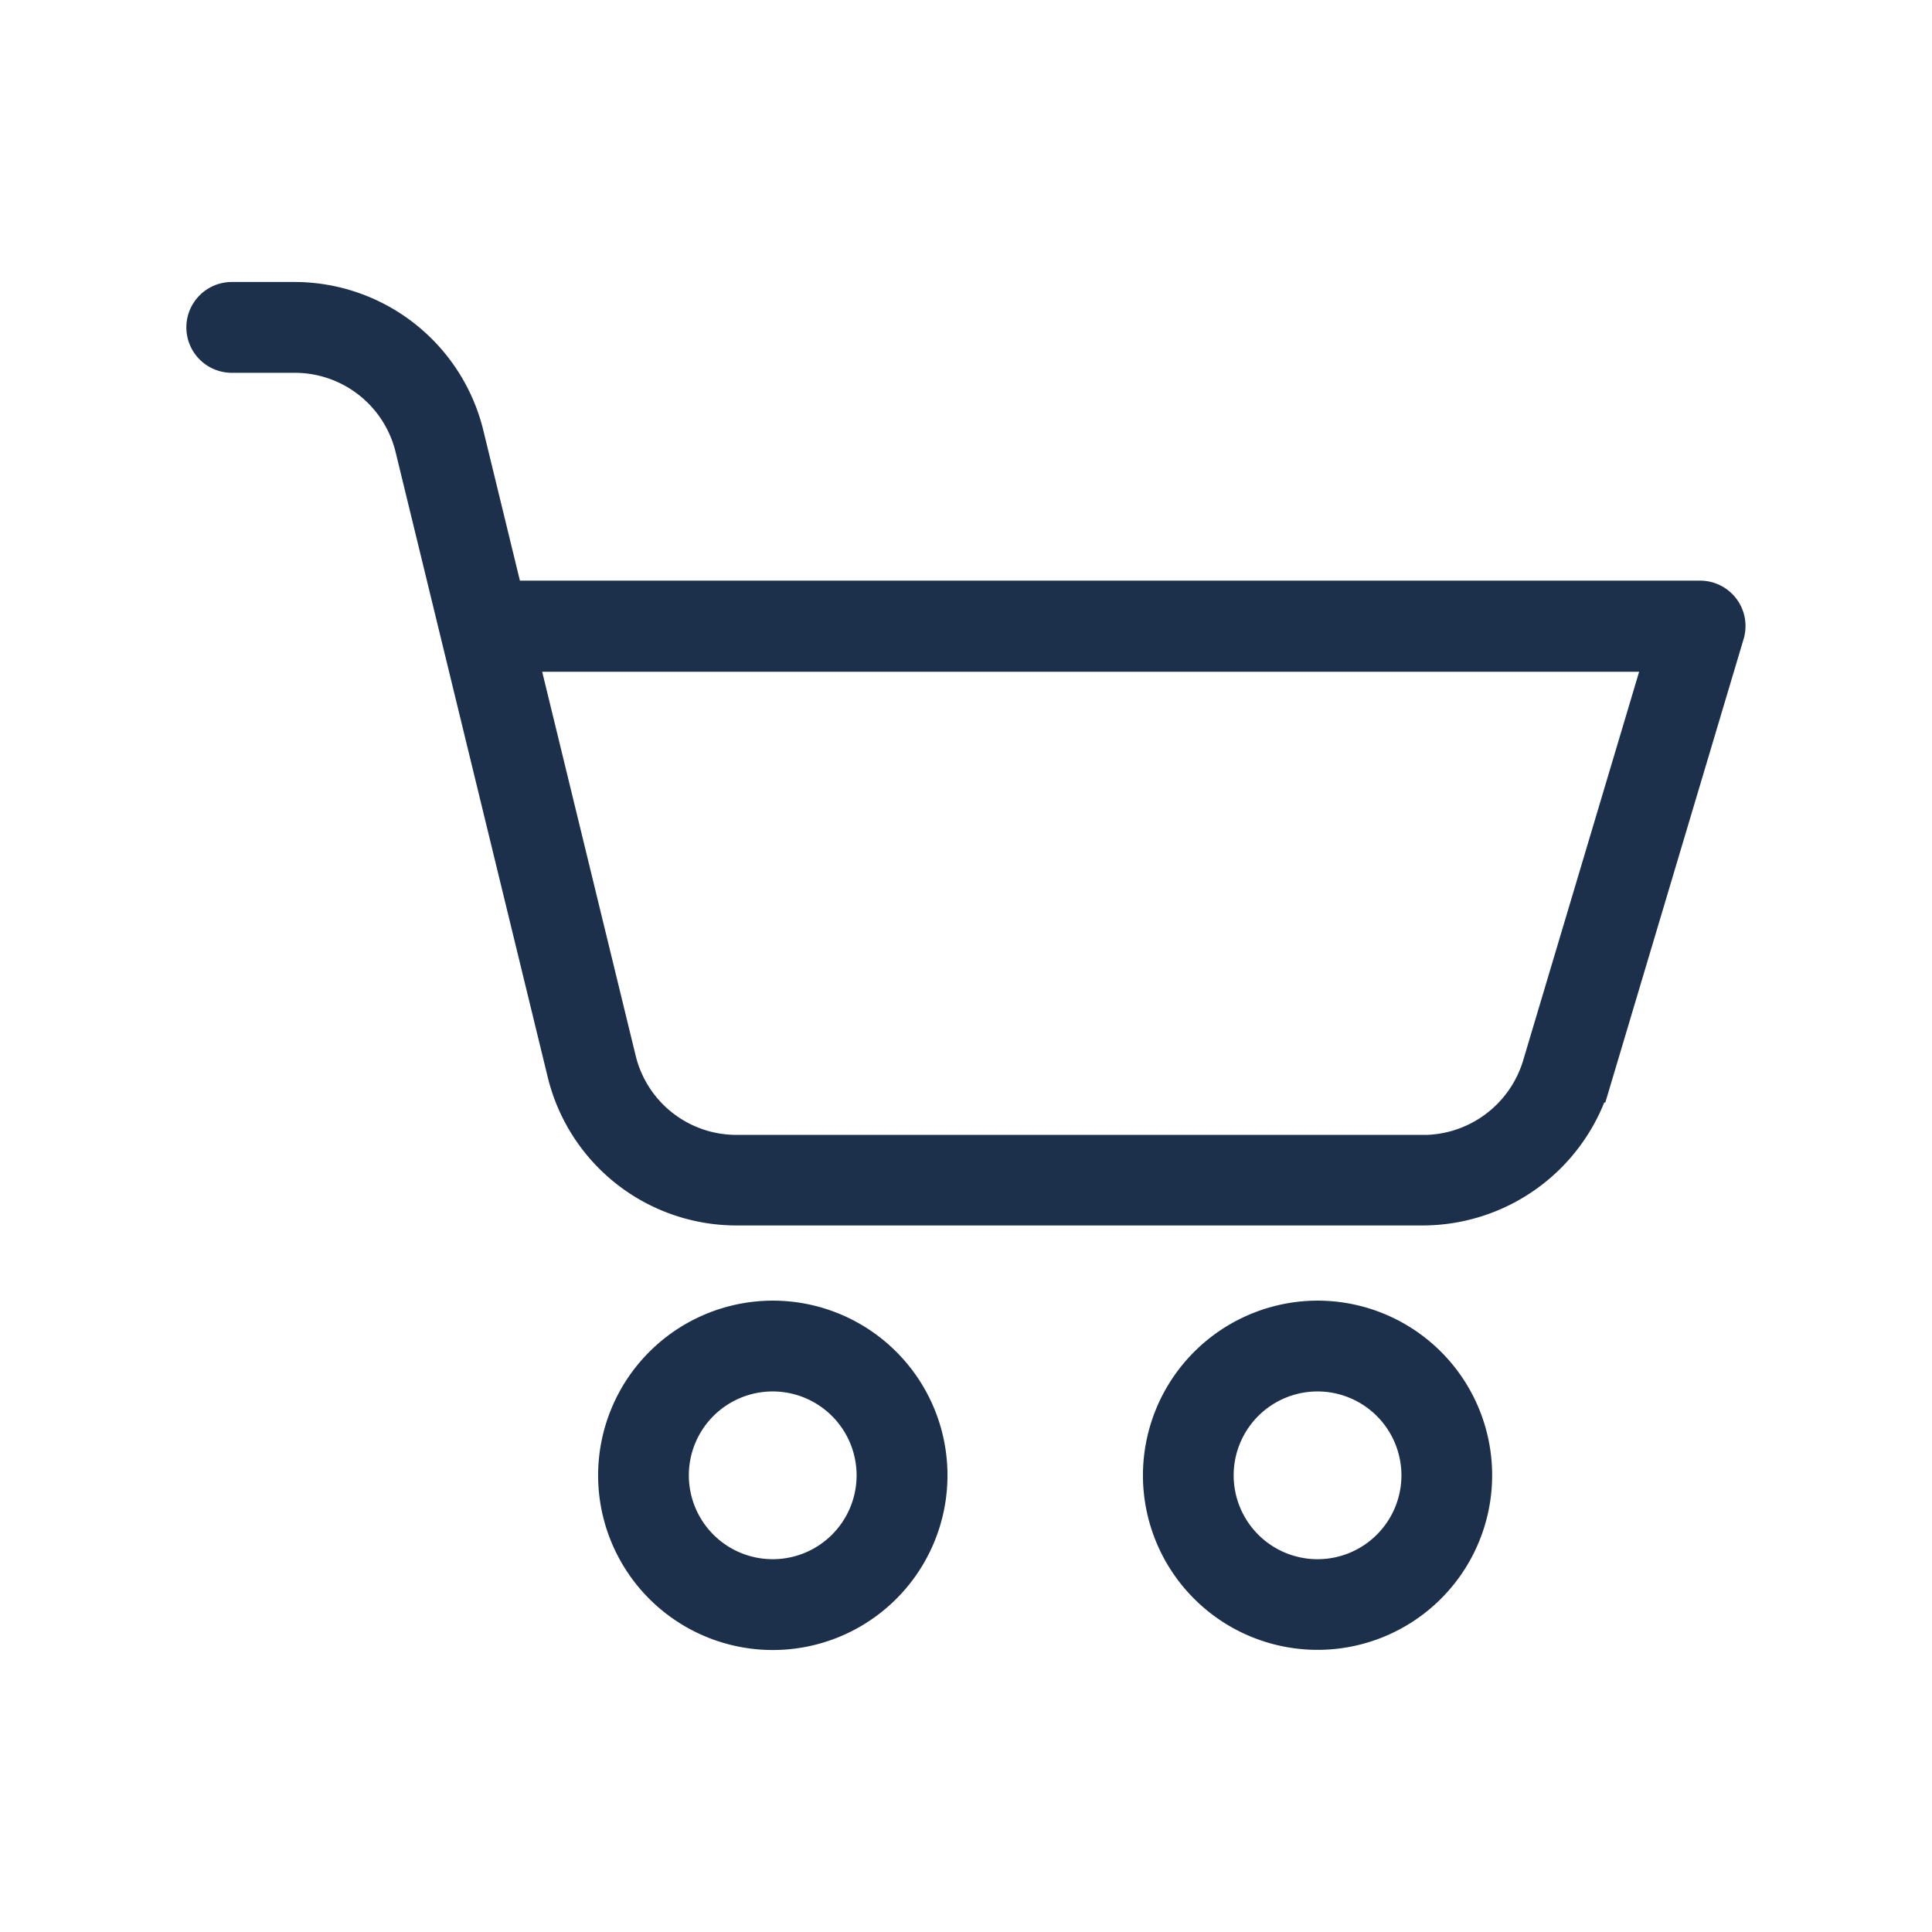
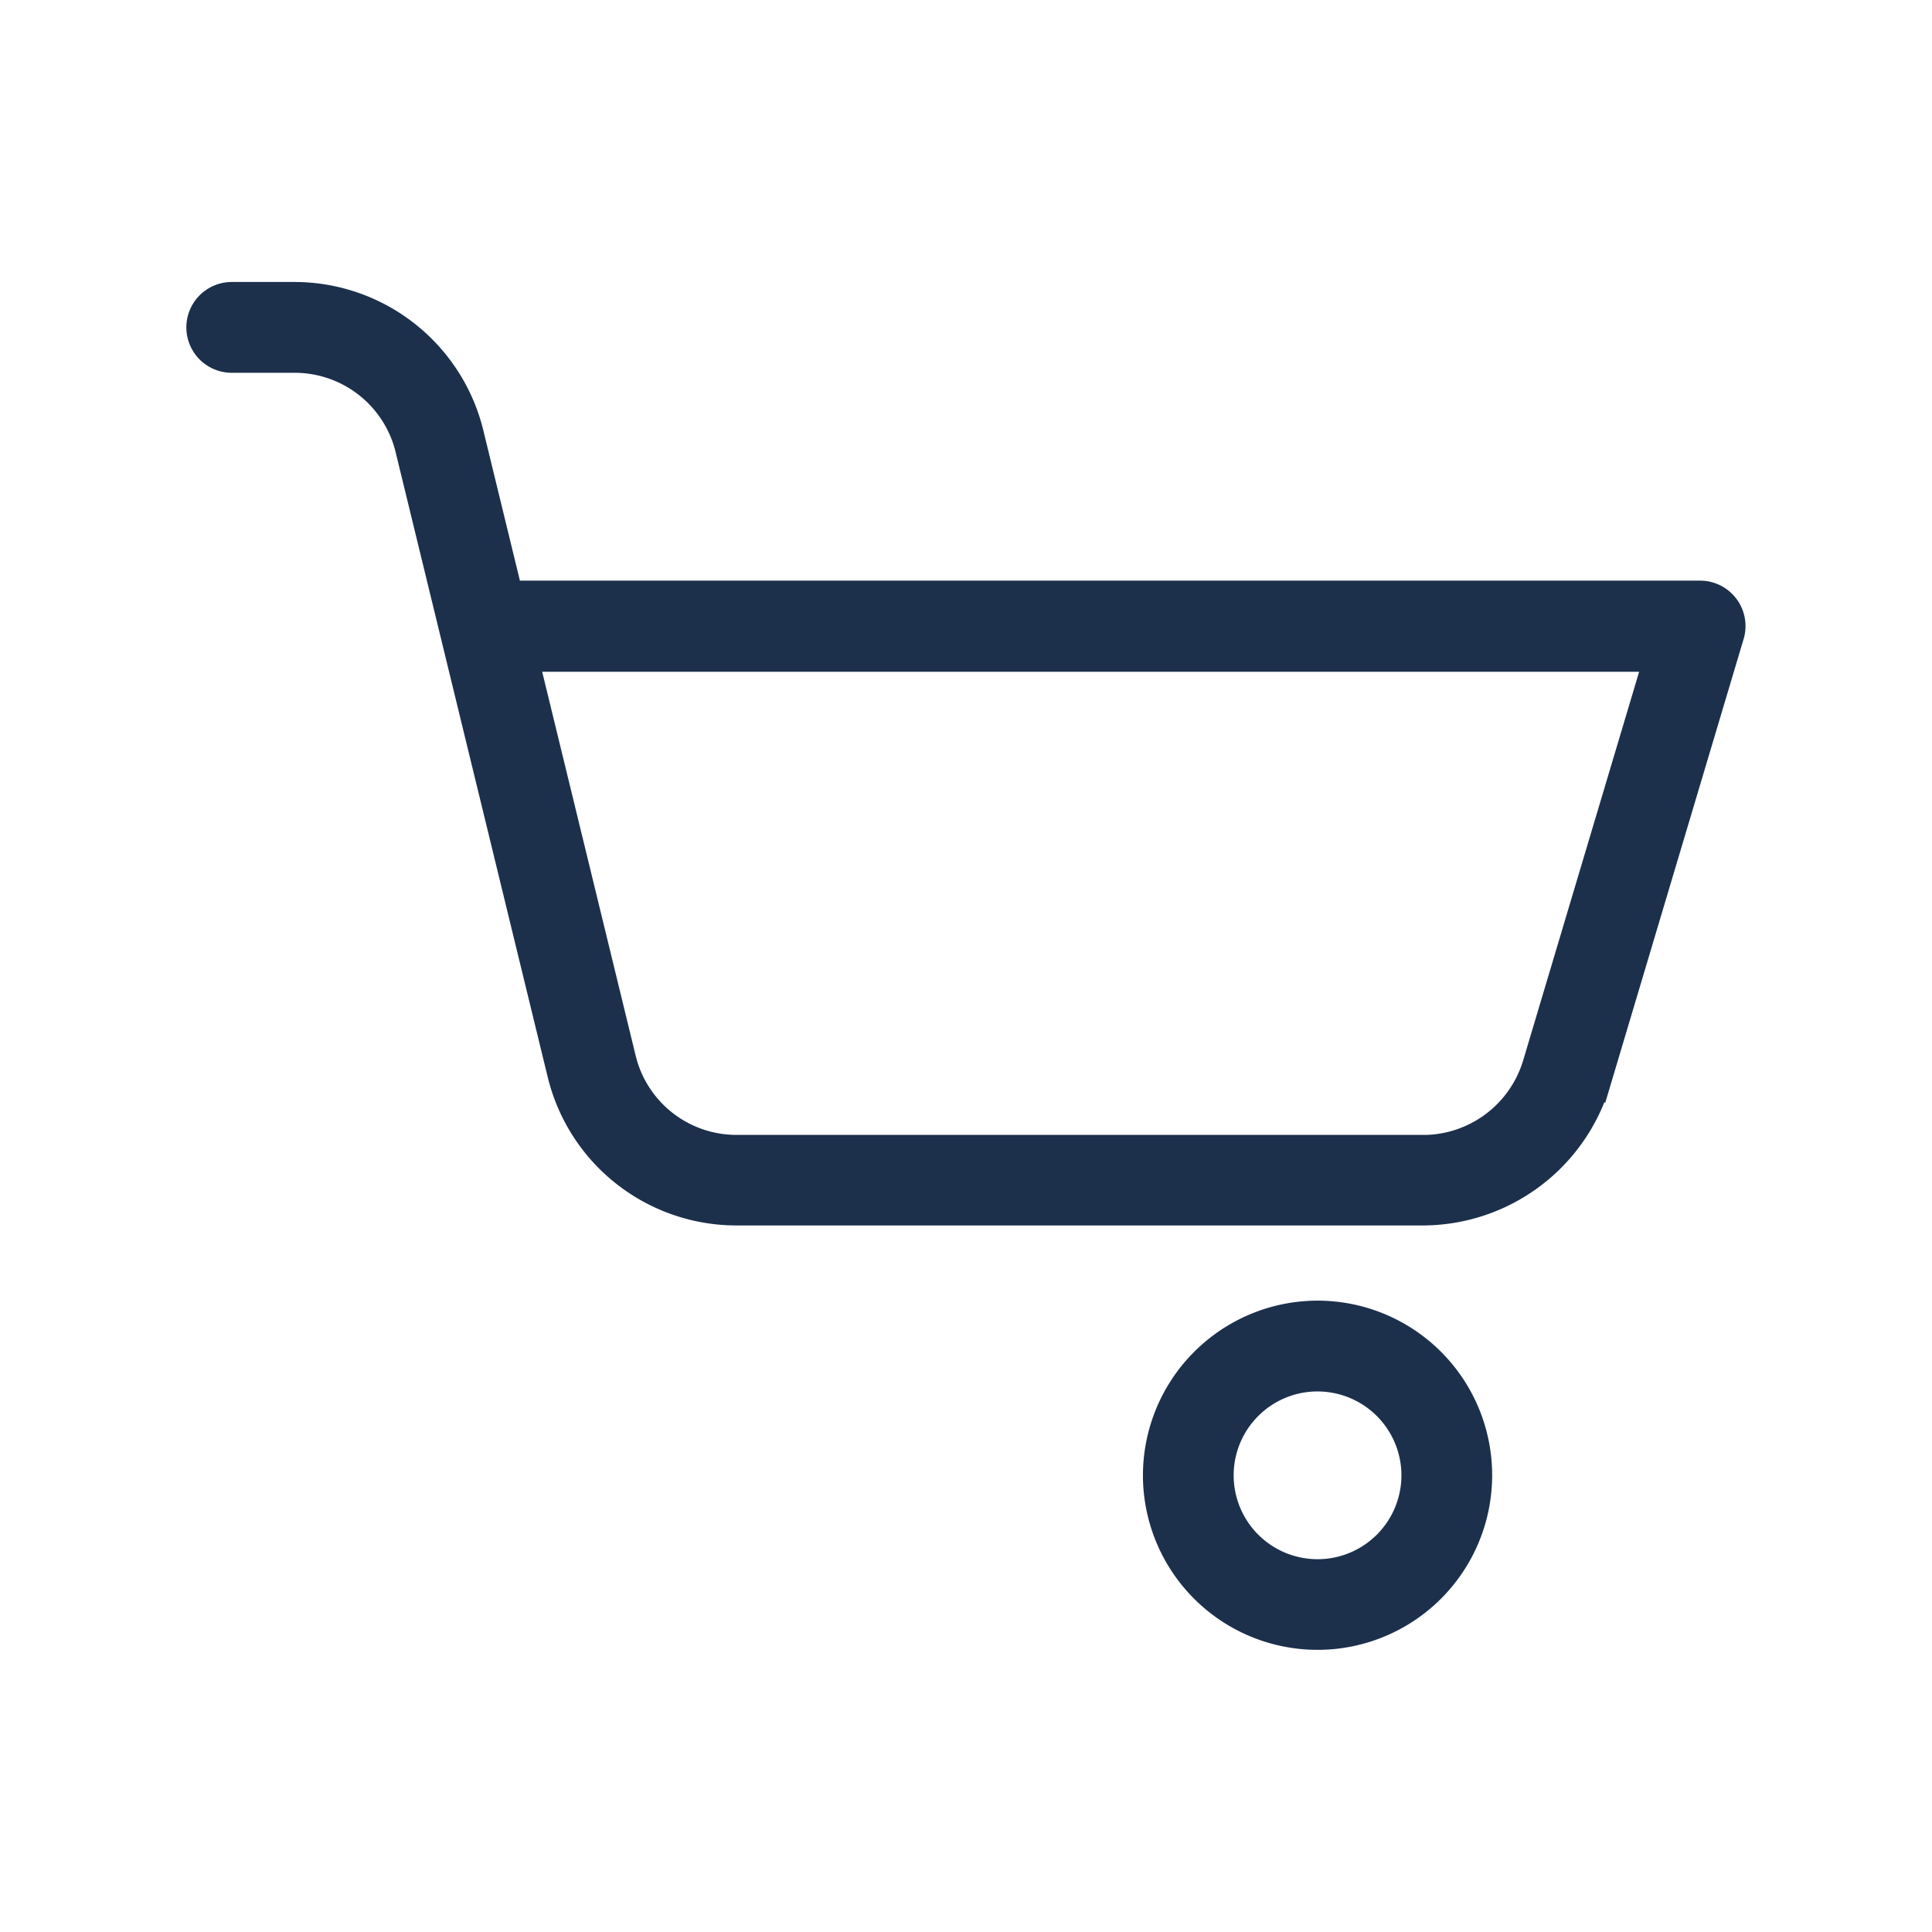
<svg xmlns="http://www.w3.org/2000/svg" width="24" height="24" viewBox="0 0 24 24">
  <g id="Cart_Icon" data-name="Cart Icon" transform="translate(9008 425)">
    <rect id="Rectangle_157" data-name="Rectangle 157" width="24" height="24" transform="translate(-9008 -425)" fill="red" opacity="0" />
    <g id="Group_27744" data-name="Group 27744" transform="translate(30.068 5.603)">
-       <path id="Path_12849" data-name="Path 12849" d="M244.63,382.453a2.07,2.07,0,1,0,2.07-2.07A2.072,2.072,0,0,0,244.63,382.453Zm3.211,0a1.142,1.142,0,1,1-1.142-1.142A1.143,1.143,0,0,1,247.841,382.453Z" transform="translate(-9275.168 -794.729)" fill="#1c304c" stroke="#1c304c" stroke-width="0.2" />
      <path id="Path_12850" data-name="Path 12850" d="M404.17,382.453a2.069,2.069,0,1,0,2.069-2.07A2.072,2.072,0,0,0,404.17,382.453Zm3.211,0a1.142,1.142,0,1,1-1.142-1.142A1.143,1.143,0,0,1,407.381,382.453Z" transform="translate(-9427.94 -794.729)" fill="#1c304c" stroke="#1c304c" stroke-width="0.2" />
      <path id="Path_12851" data-name="Path 12851" d="M141.525,91.9l1.658-5.557a.464.464,0,0,0-.445-.6H128l-.472-1.939a2.316,2.316,0,0,0-2.24-1.771l-.789,0h0a.464.464,0,0,0,0,.928l.789,0a1.39,1.39,0,0,1,1.344,1.063l1.888,7.758a2.314,2.314,0,0,0,2.254,1.771H139.3a2.334,2.334,0,0,0,2.223-1.656Zm-2.223.728h-8.531a1.388,1.388,0,0,1-1.352-1.062l-1.191-4.891h13.888l-1.48,4.96a1.4,1.4,0,0,1-1.334.994Z" transform="translate(-9159.688 -509.033)" fill="#1c304c" stroke="#1c304c" stroke-width="0.2" />
    </g>
  </g>
</svg>